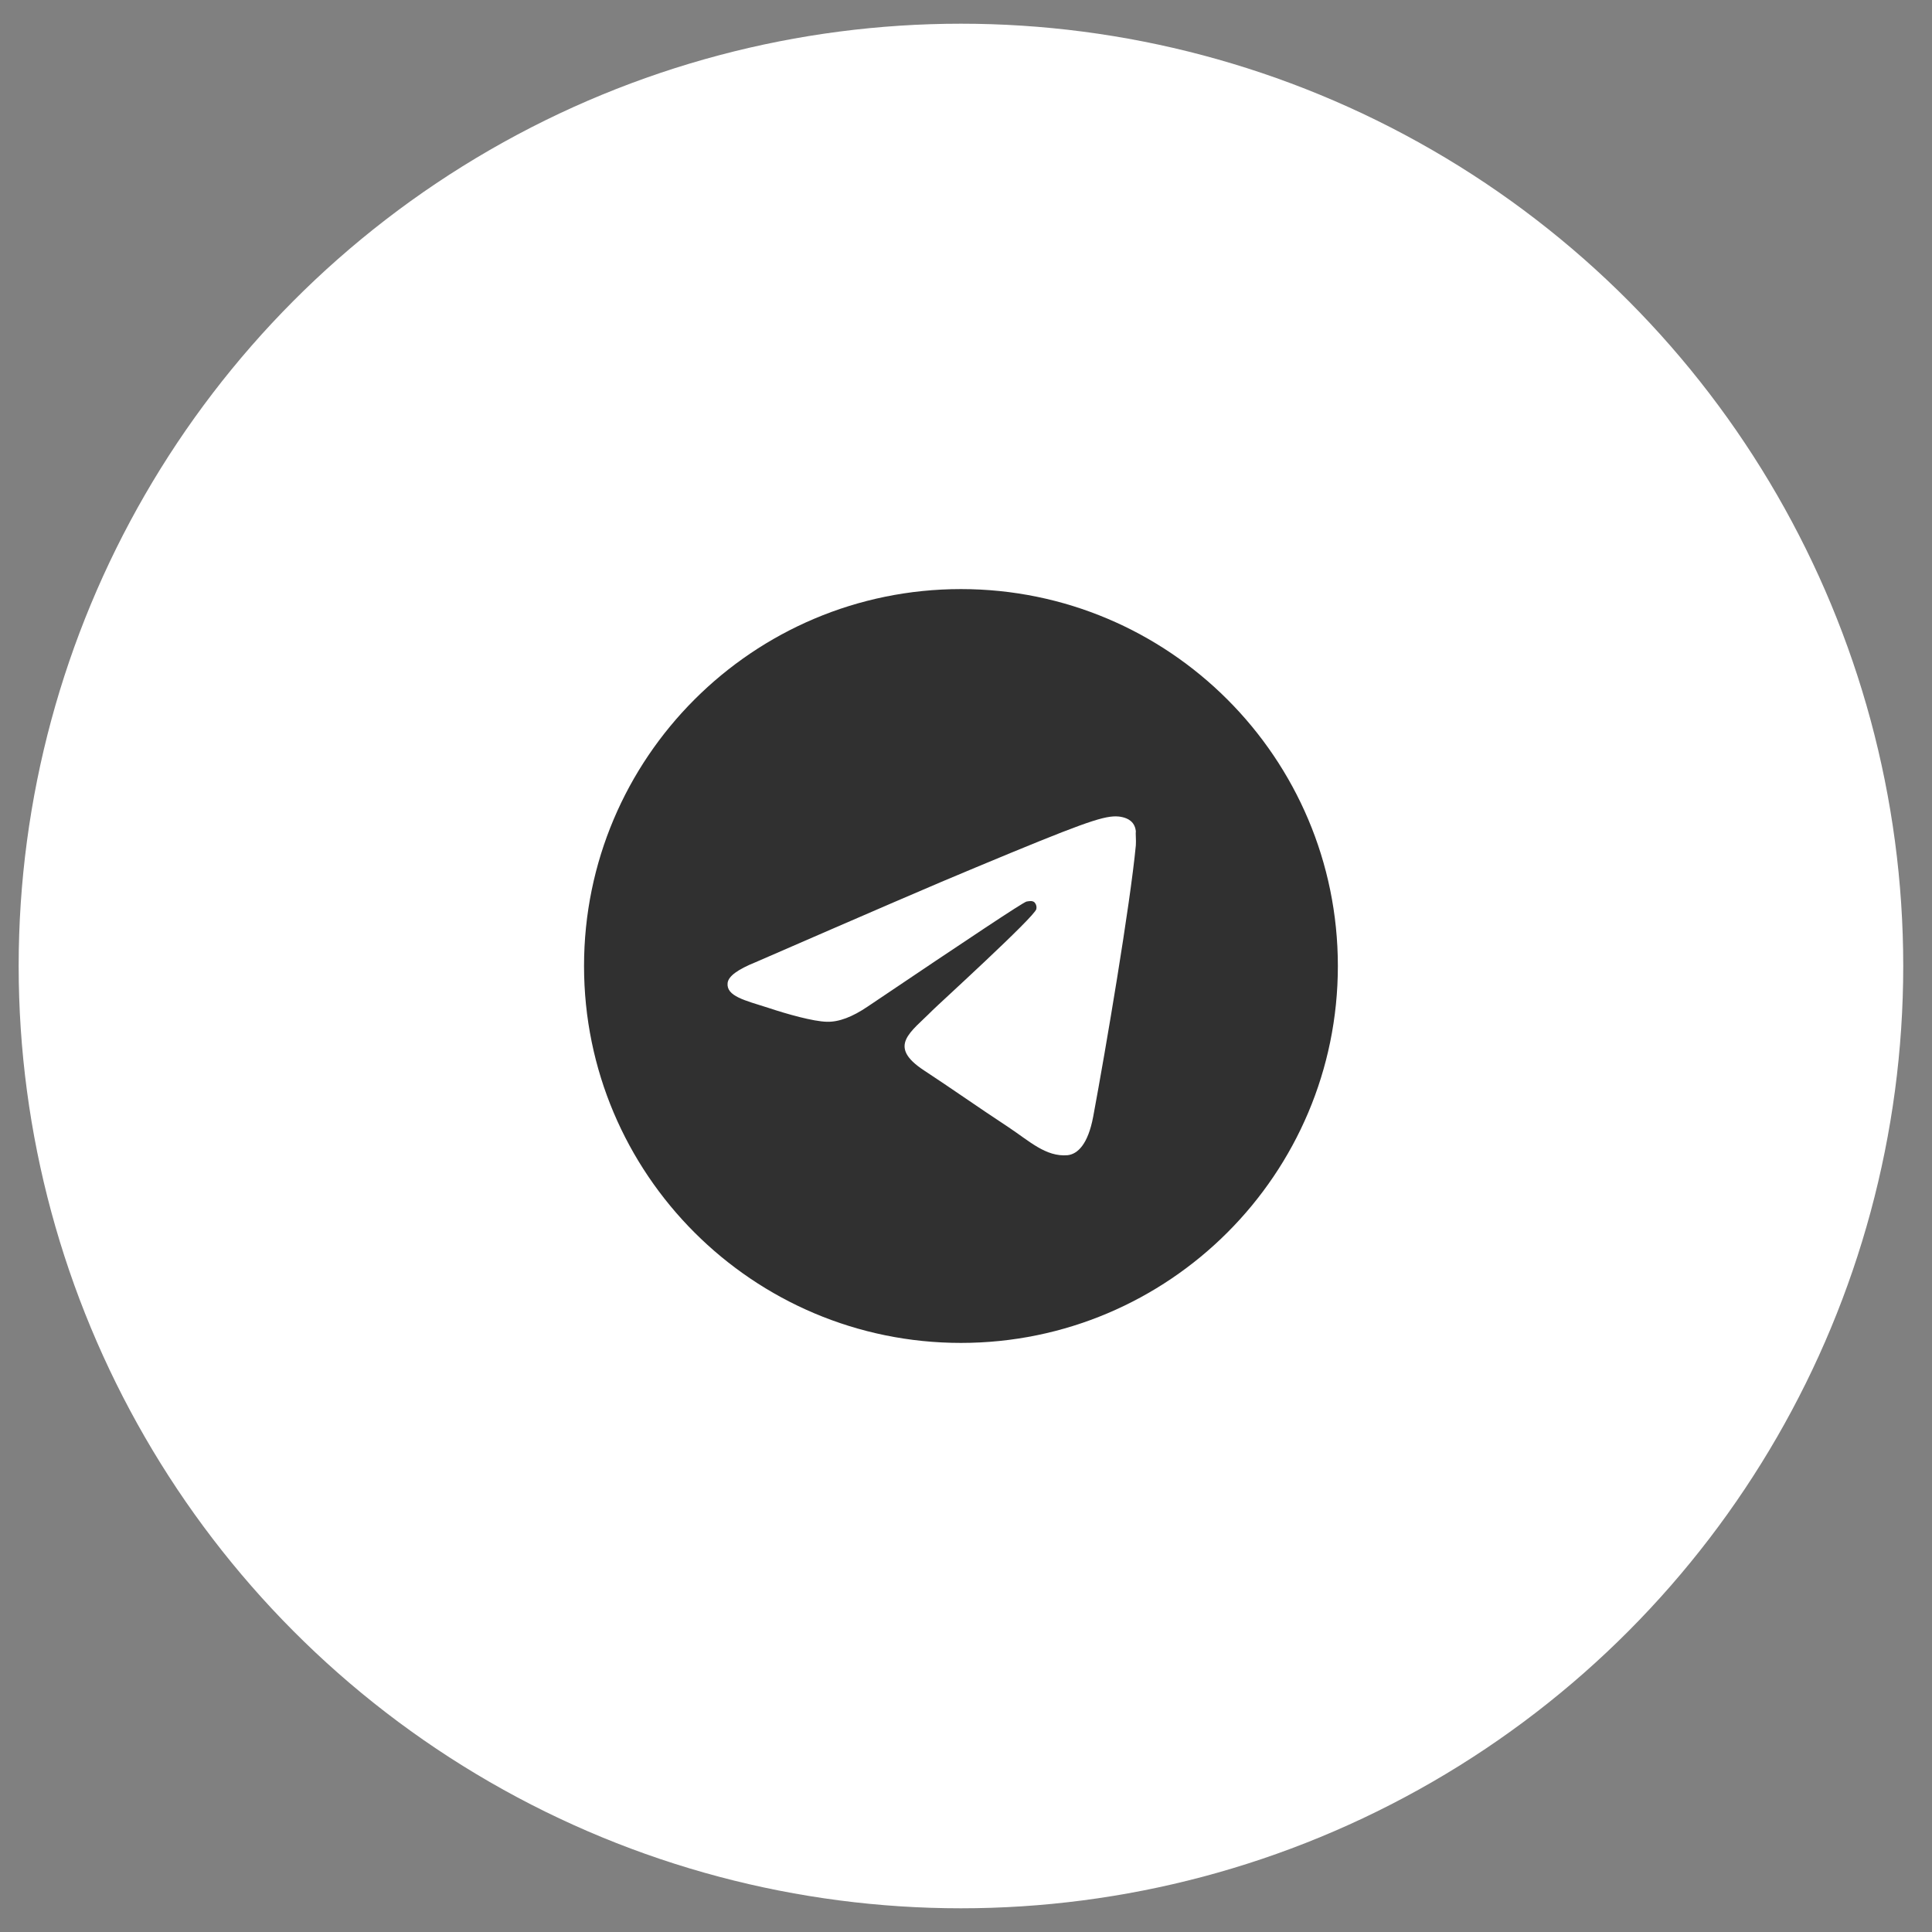
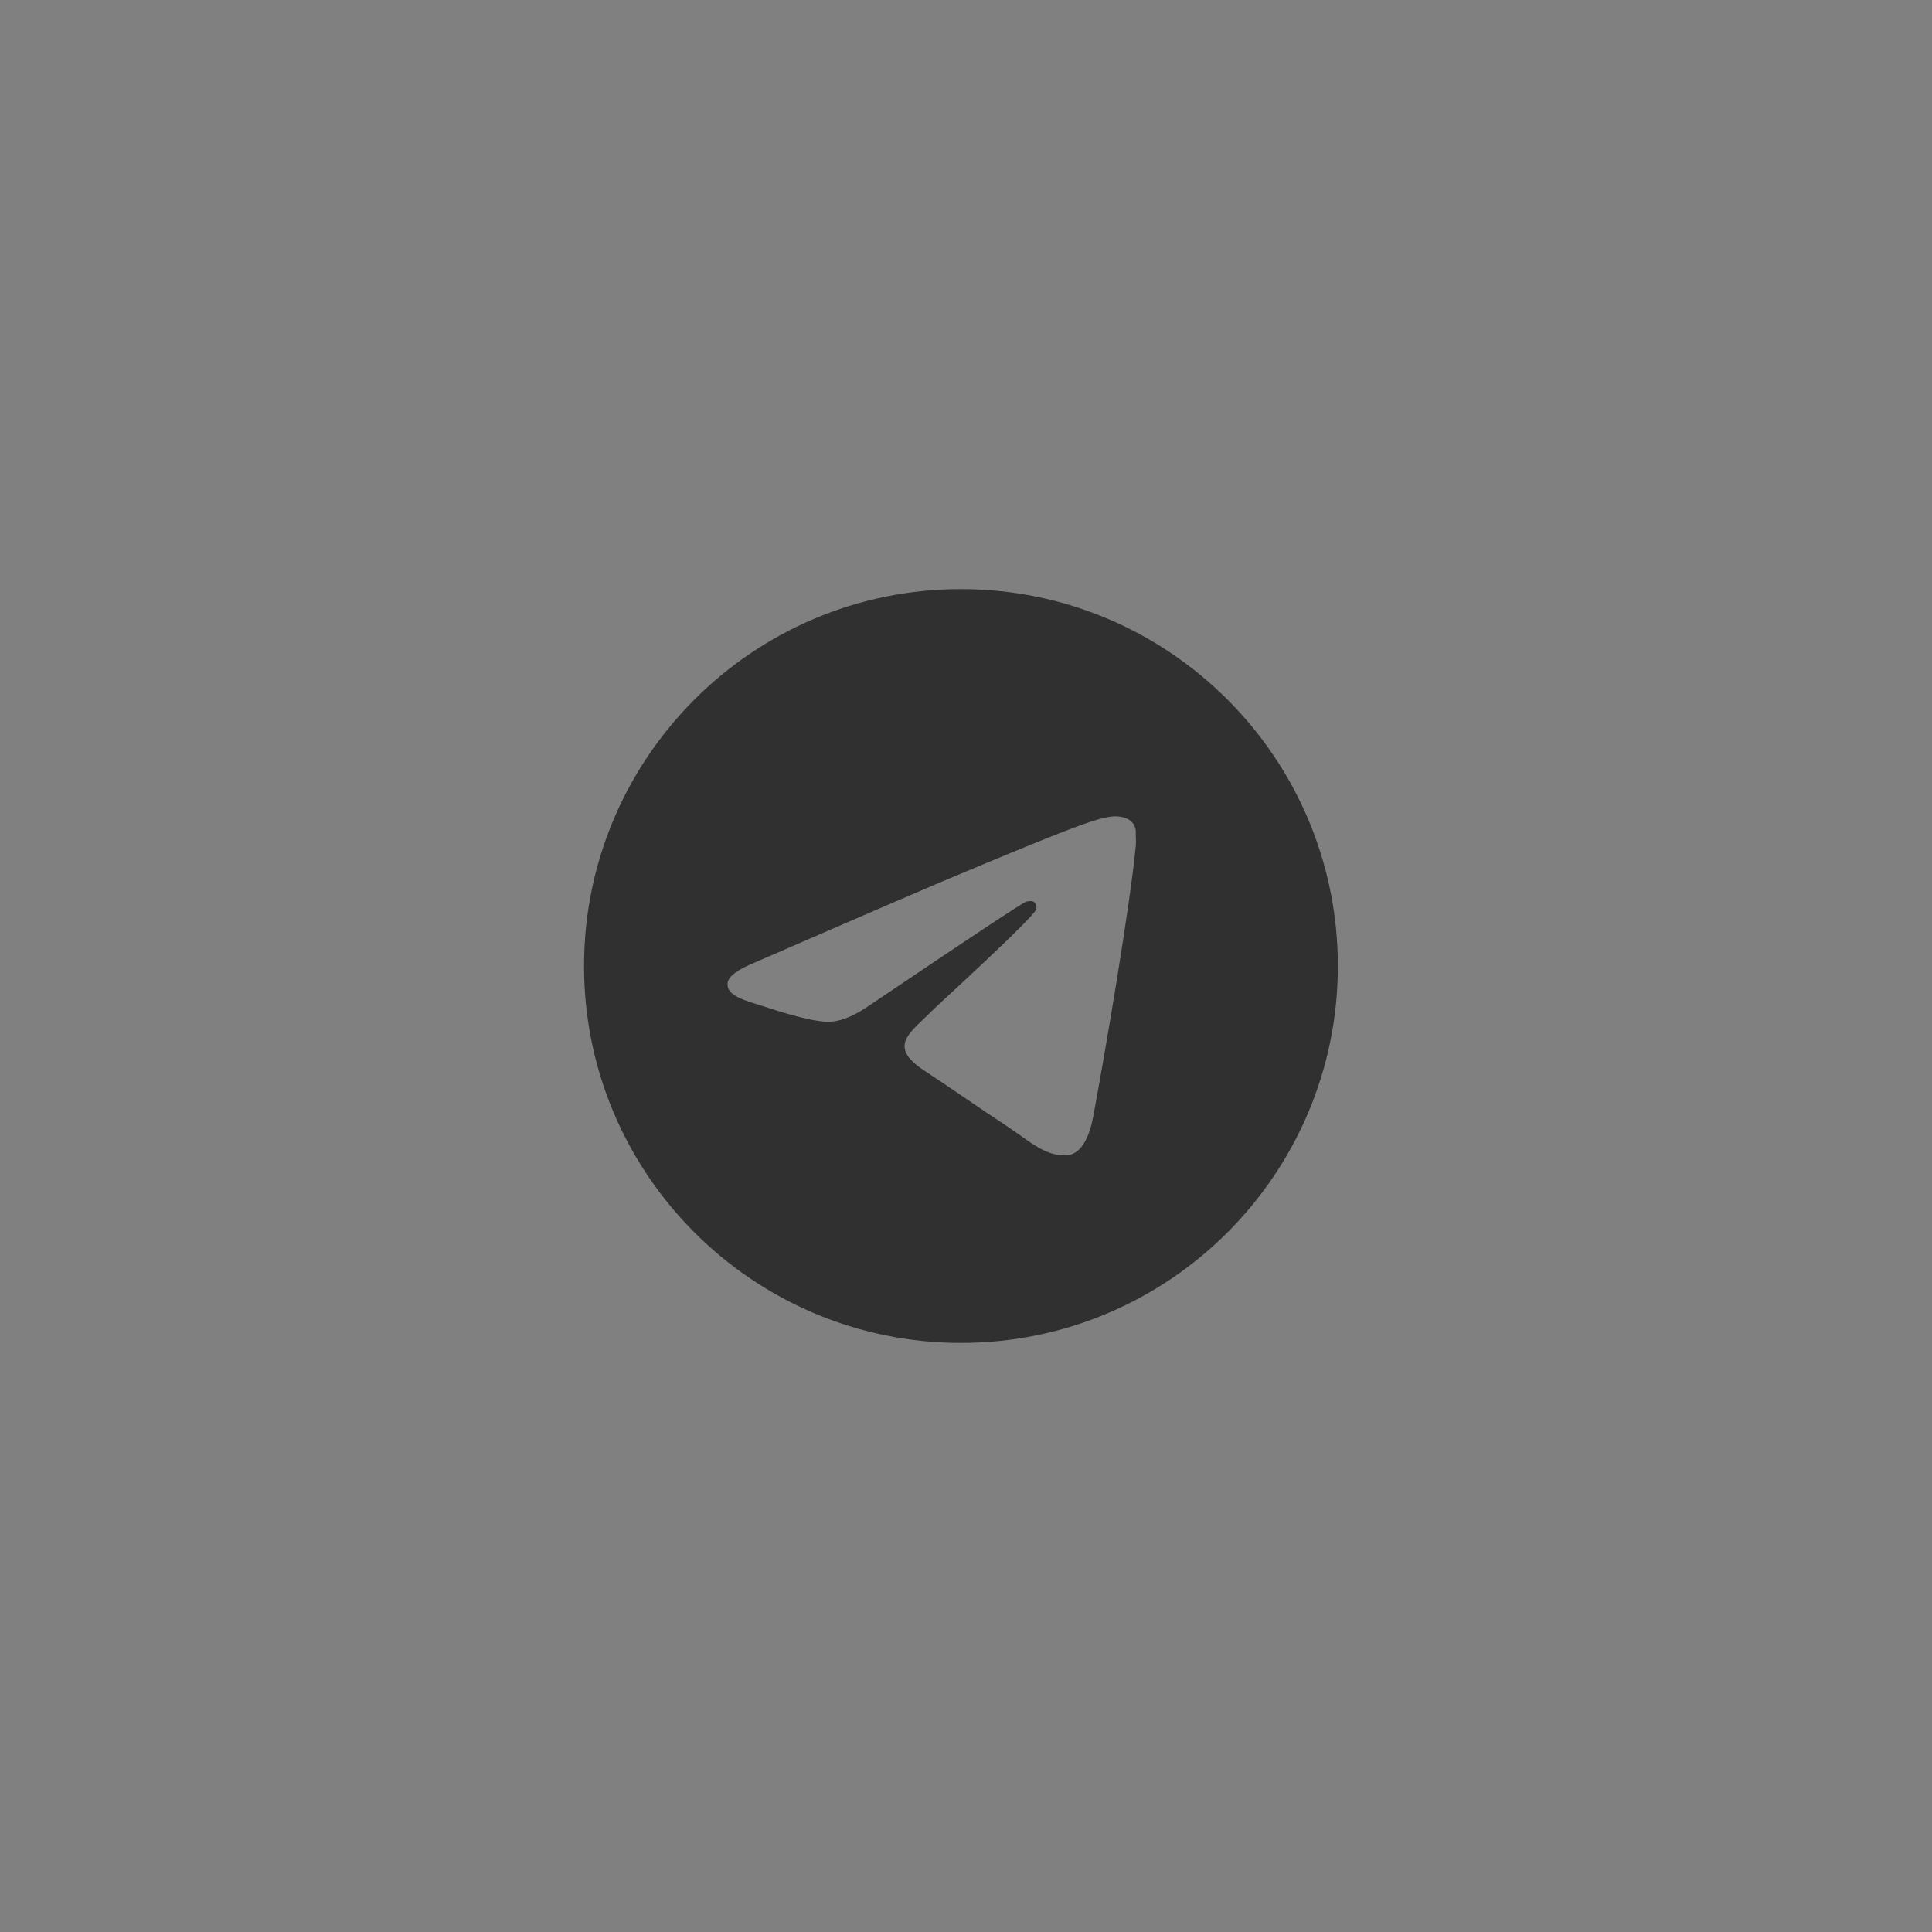
<svg xmlns="http://www.w3.org/2000/svg" width="44" height="44" viewBox="0 0 44 44" fill="none">
  <rect x="0" y="0" width="44" height="44" fill="#808080" stroke="none" />
-   <circle cx="21.885" cy="22" r="21.46" fill="white" />
  <path d="M21.885 13.416C17.147 13.416 13.301 17.262 13.301 22C13.301 26.738 17.147 30.584 21.885 30.584C26.623 30.584 30.469 26.738 30.469 22C30.469 17.262 26.623 13.416 21.885 13.416ZM25.868 19.253C25.739 20.609 25.181 23.906 24.898 25.425C24.778 26.069 24.538 26.284 24.314 26.309C23.816 26.352 23.439 25.983 22.958 25.665C22.203 25.168 21.773 24.858 21.044 24.378C20.194 23.82 20.743 23.511 21.233 23.013C21.361 22.884 23.559 20.884 23.602 20.704C23.608 20.677 23.607 20.648 23.599 20.621C23.592 20.594 23.578 20.57 23.559 20.549C23.507 20.506 23.439 20.523 23.379 20.532C23.301 20.549 22.1 21.348 19.756 22.927C19.413 23.159 19.104 23.279 18.829 23.27C18.52 23.262 17.936 23.099 17.498 22.953C16.958 22.781 16.537 22.687 16.571 22.386C16.589 22.232 16.803 22.077 17.207 21.914C19.713 20.824 21.378 20.103 22.211 19.76C24.598 18.764 25.087 18.592 25.413 18.592C25.482 18.592 25.645 18.609 25.748 18.695C25.834 18.764 25.859 18.858 25.868 18.927C25.859 18.978 25.877 19.133 25.868 19.253Z" fill="#303030" />
</svg>